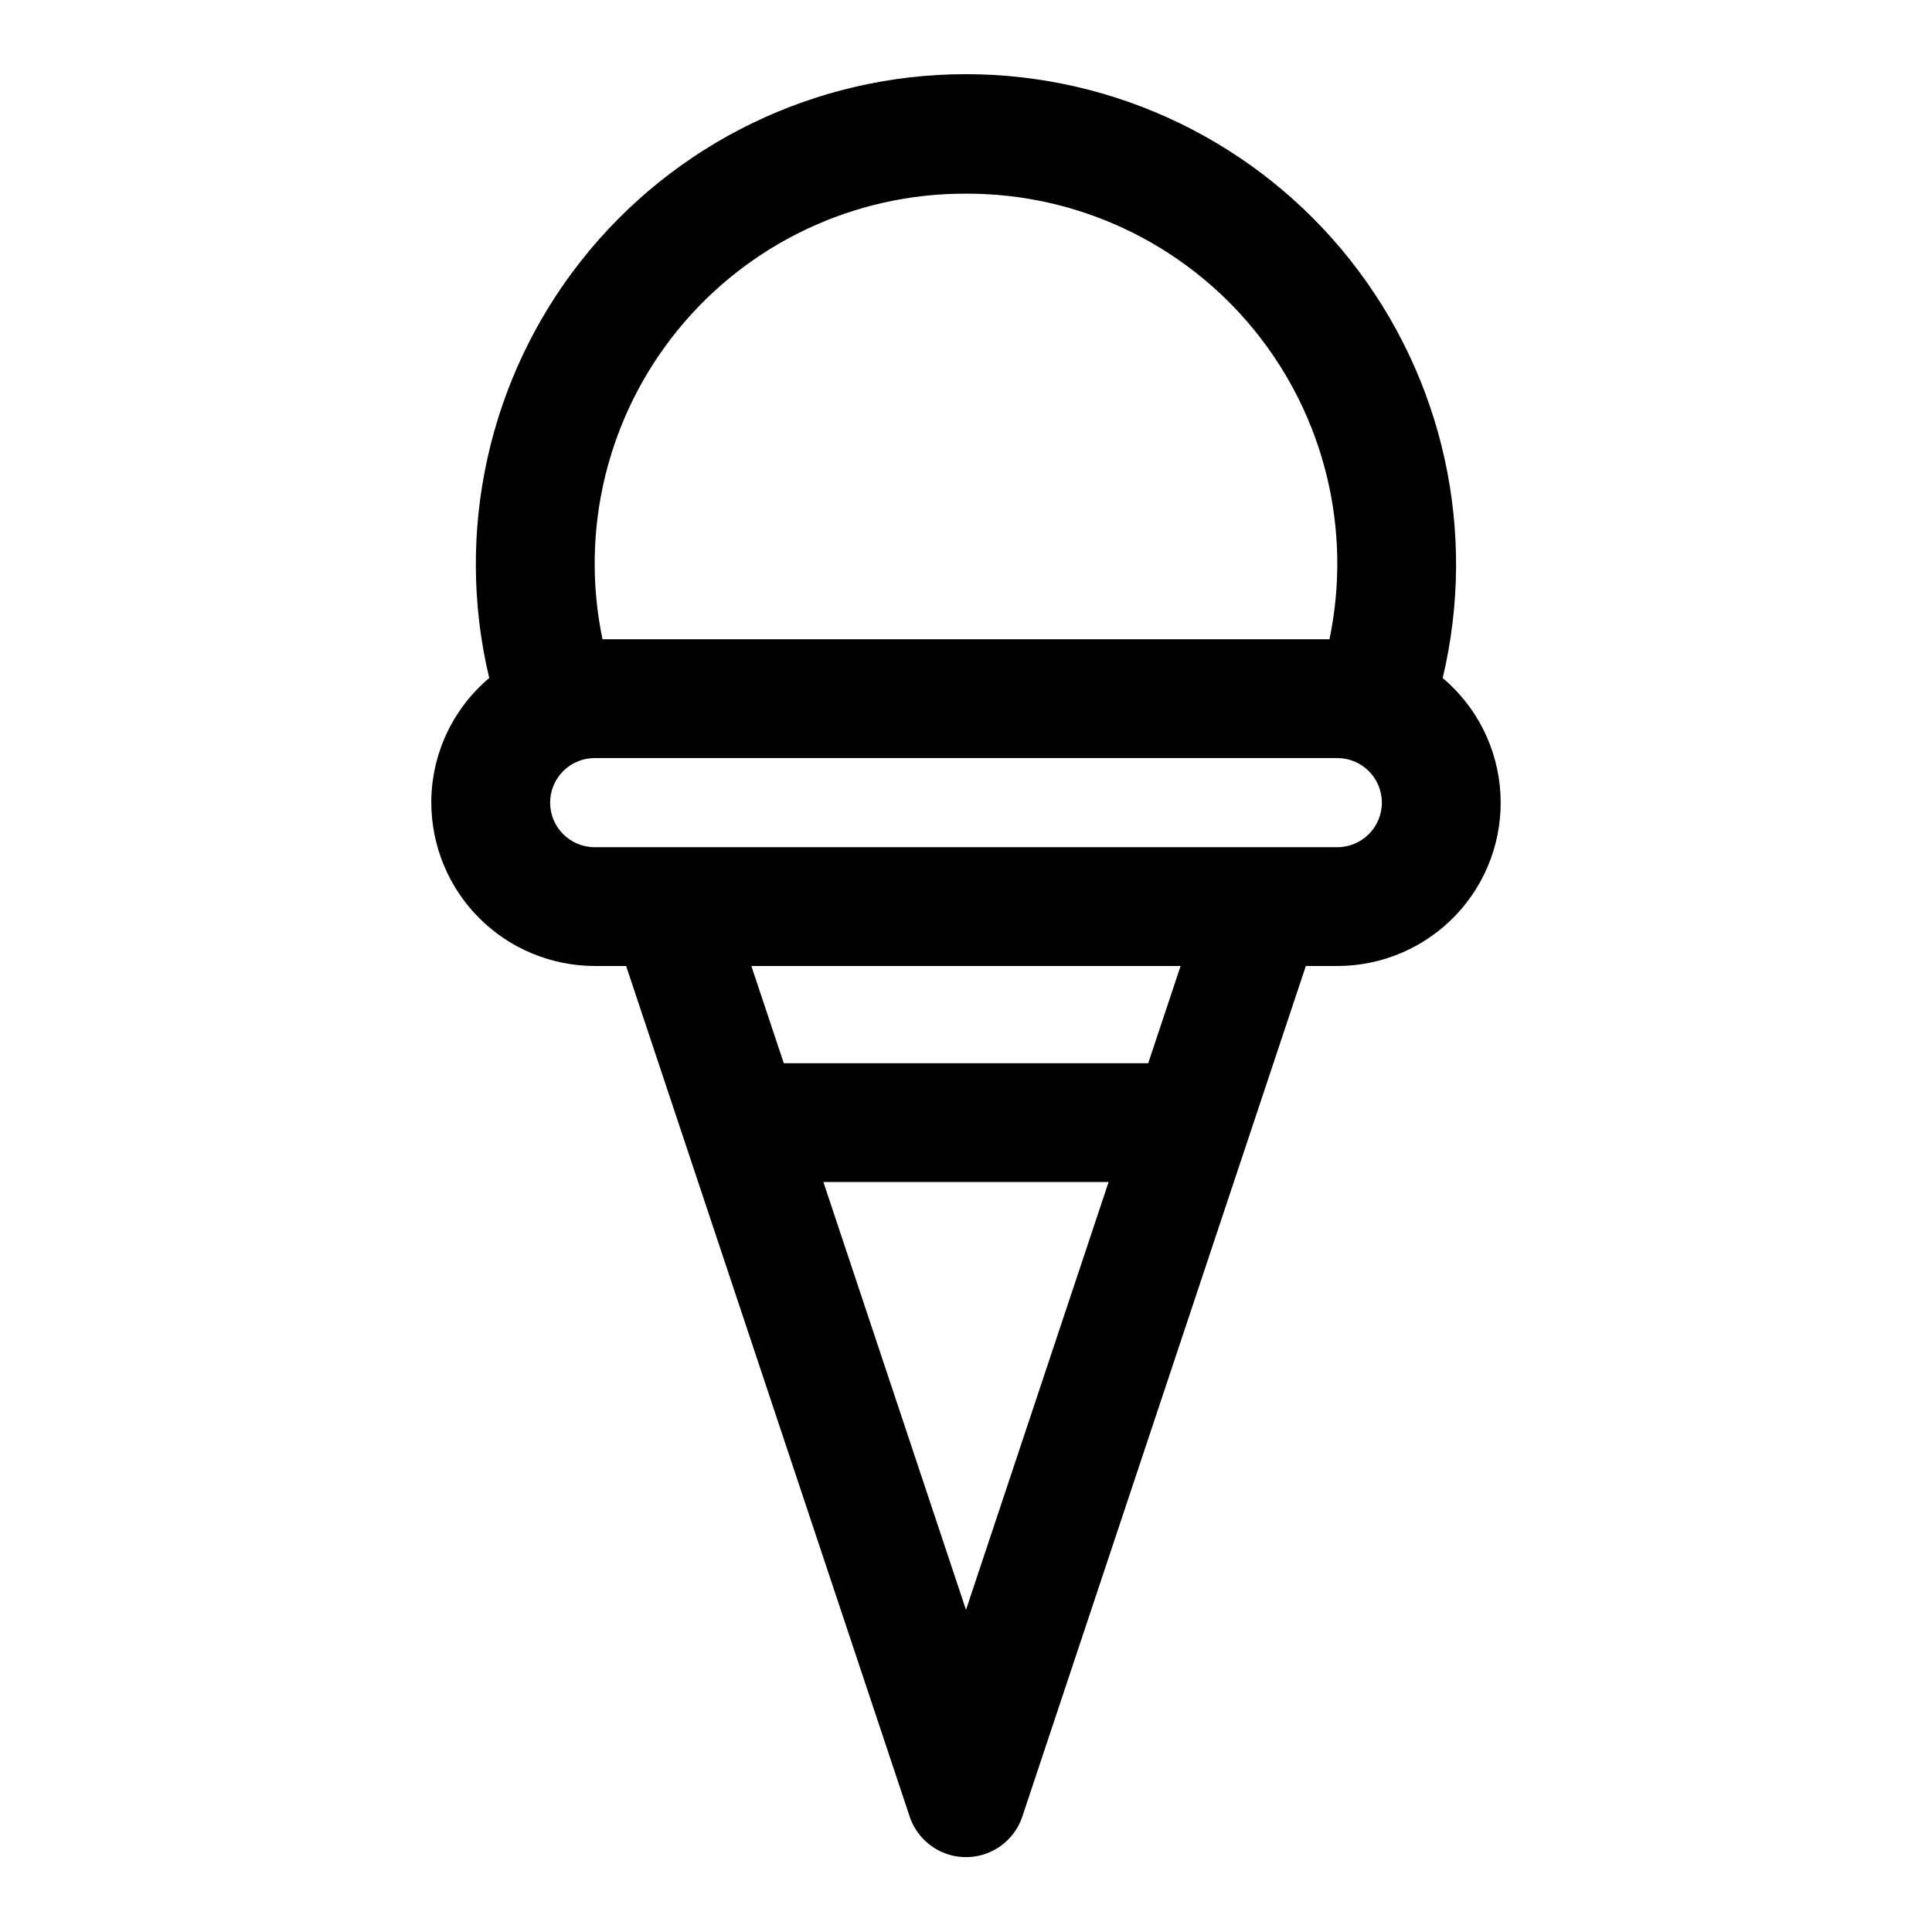
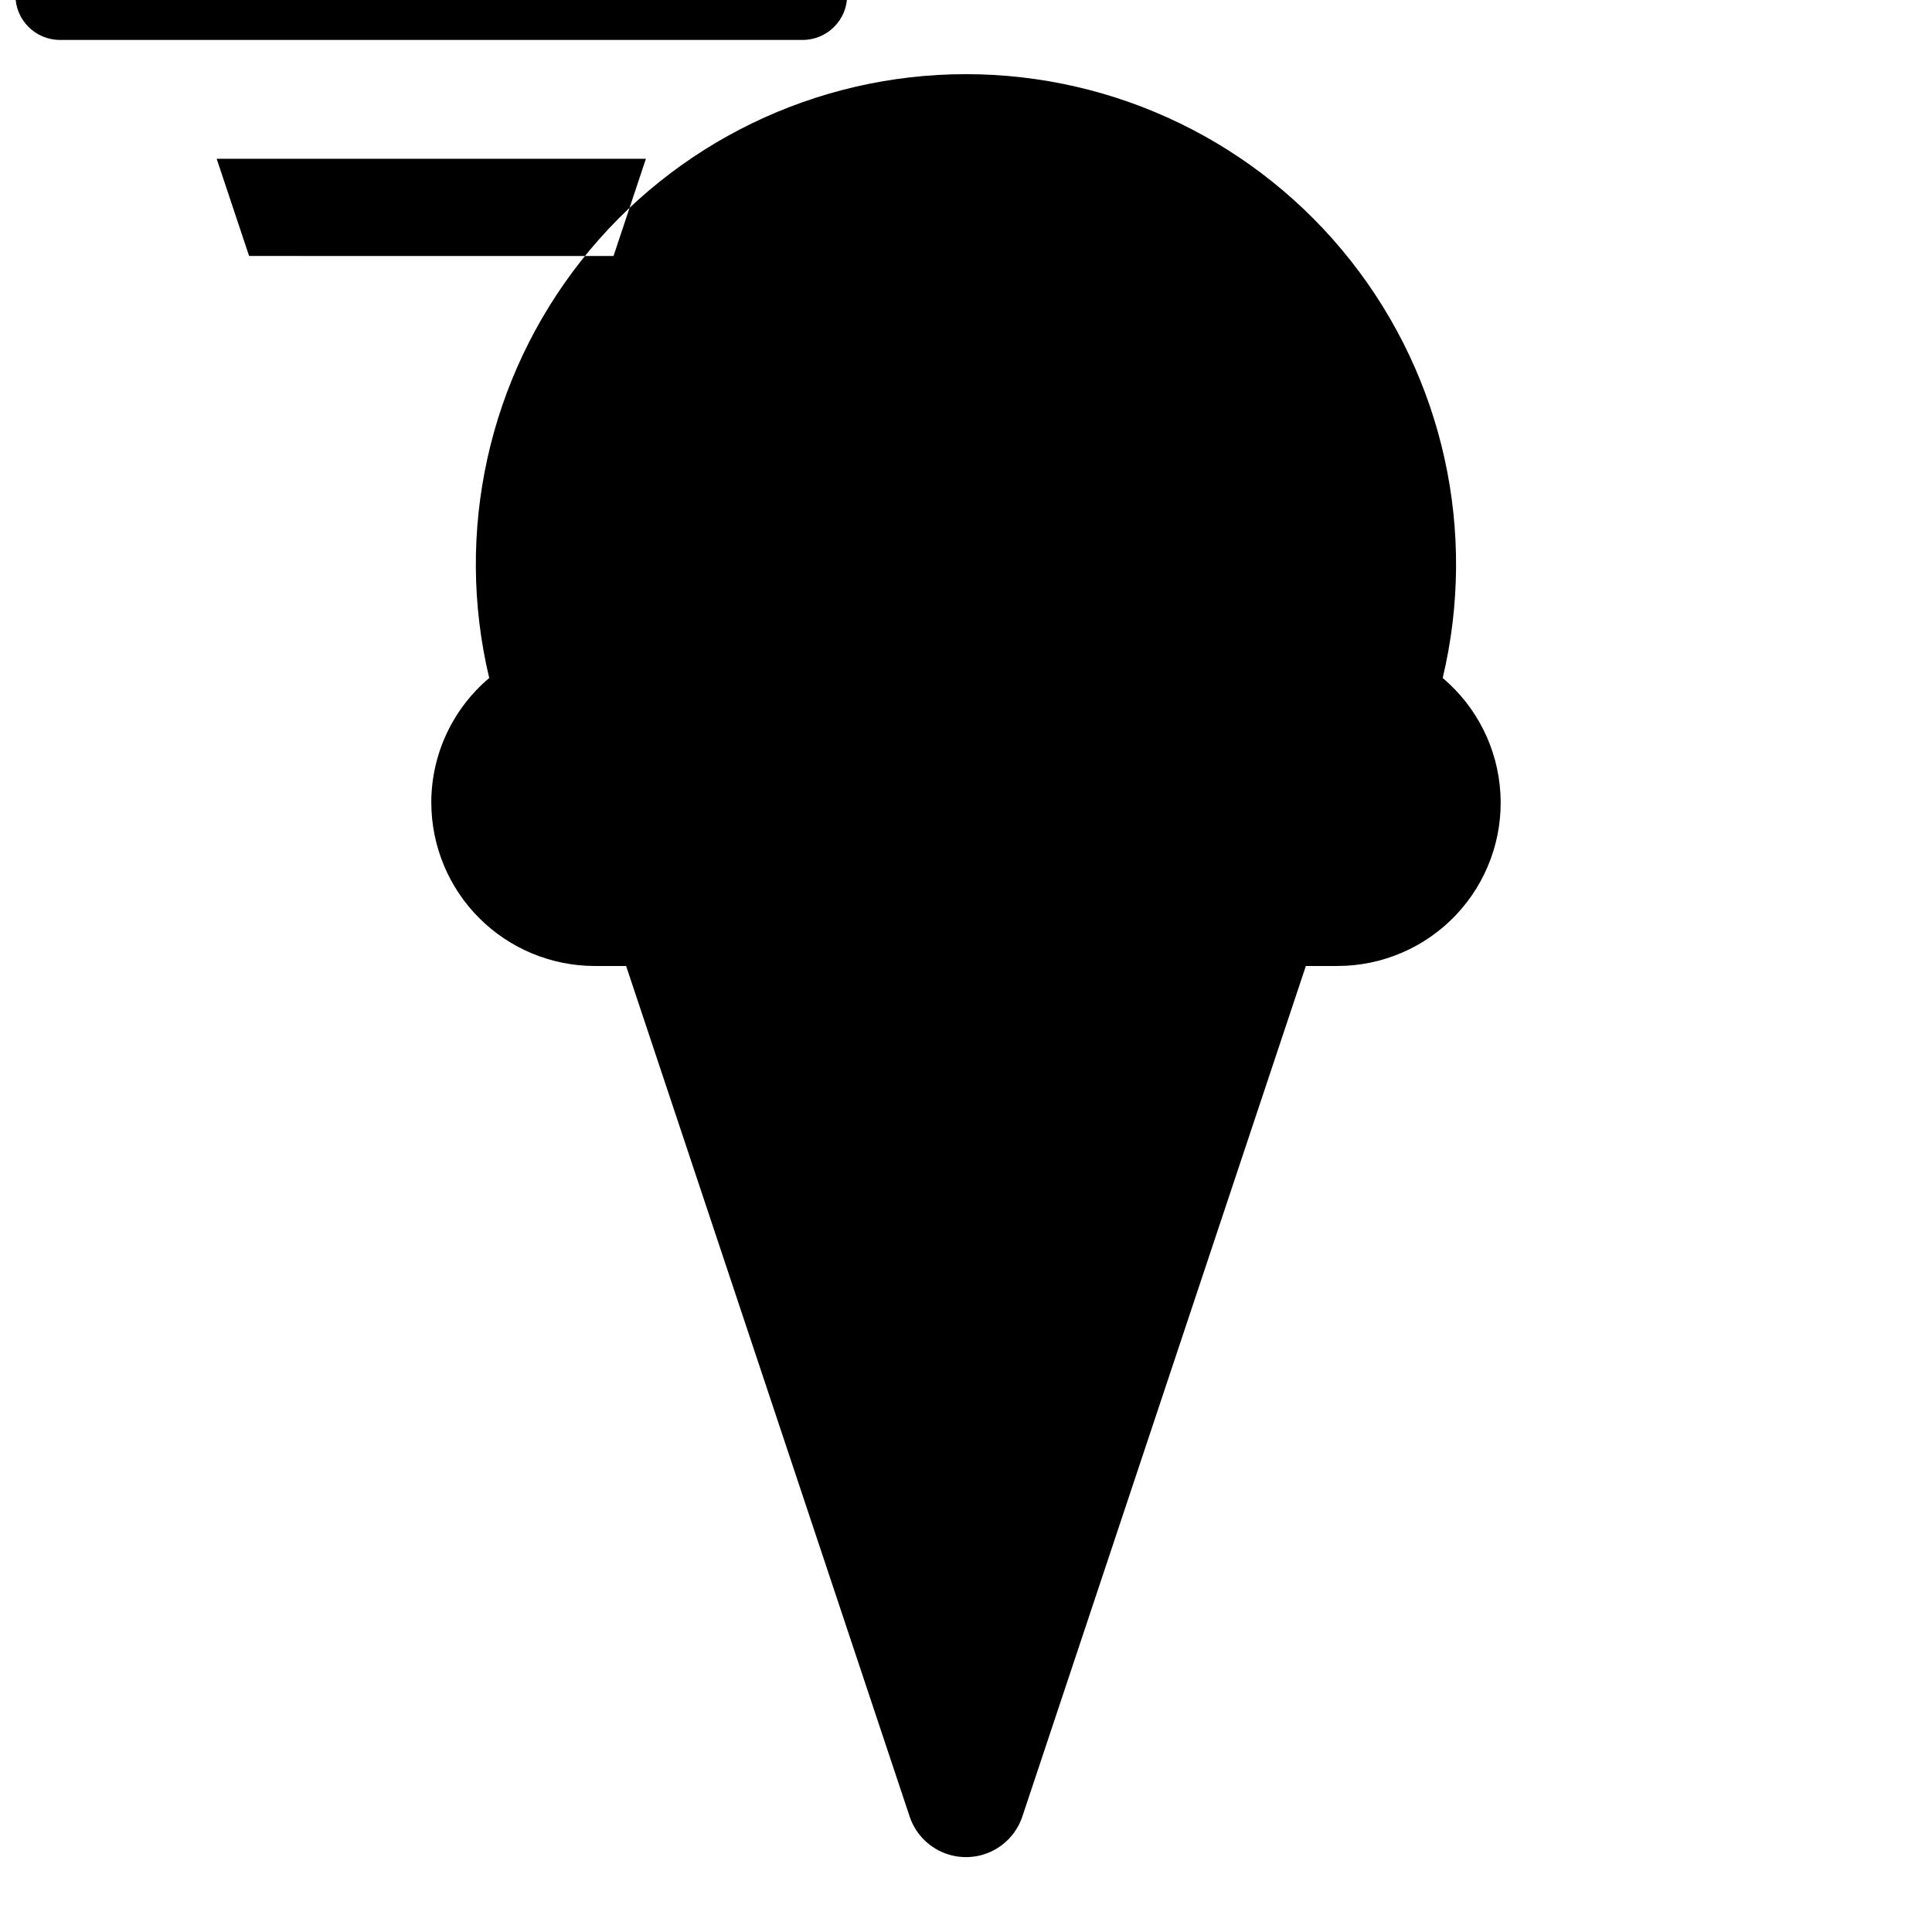
<svg xmlns="http://www.w3.org/2000/svg" fill="#000000" width="800px" height="800px" version="1.1" viewBox="144 144 512 512">
-   <path d="m258.3 356.7c0.016 11.477 4.578 22.484 12.695 30.602 8.117 8.113 19.125 12.68 30.602 12.695h8.332l75.133 225.39c1.402 4.207 4.512 7.629 8.566 9.422 4.059 1.793 8.684 1.793 12.738 0 4.055-1.793 7.168-5.215 8.57-9.422l75.129-225.39h8.332c11.902 0.008 23.281-4.883 31.461-13.527 8.18-8.645 12.438-20.277 11.77-32.16-0.668-11.883-6.203-22.965-15.297-30.637 9.223-38.668 0.234-79.426-24.398-110.62-24.633-31.199-62.195-49.398-101.95-49.398s-77.312 18.207-101.94 49.406c-24.629 31.199-33.617 71.961-24.391 110.62-9.734 8.207-15.352 20.289-15.355 33.02zm141.7 213.93-37.793-113.38h75.586zm48.289-144.86-96.578-0.004-8.59-25.762h113.75zm50.109-57.254h-196.8c-6.519 0-11.809-5.289-11.809-11.809 0-6.523 5.289-11.809 11.809-11.809h196.8c6.523 0 11.809 5.285 11.809 11.809 0 6.519-5.285 11.809-11.809 11.809zm-98.398-173.19c29.578-0.105 57.625 13.148 76.324 36.066 18.699 22.922 26.051 53.059 20.004 82.016h-192.66c-6.047-28.957 1.305-59.094 20.004-82.016 18.699-22.918 46.746-36.172 76.328-36.066z" />
+   <path d="m258.3 356.7c0.016 11.477 4.578 22.484 12.695 30.602 8.117 8.113 19.125 12.68 30.602 12.695h8.332l75.133 225.39c1.402 4.207 4.512 7.629 8.566 9.422 4.059 1.793 8.684 1.793 12.738 0 4.055-1.793 7.168-5.215 8.57-9.422l75.129-225.39h8.332c11.902 0.008 23.281-4.883 31.461-13.527 8.18-8.645 12.438-20.277 11.77-32.16-0.668-11.883-6.203-22.965-15.297-30.637 9.223-38.668 0.234-79.426-24.398-110.62-24.633-31.199-62.195-49.398-101.95-49.398s-77.312 18.207-101.94 49.406c-24.629 31.199-33.617 71.961-24.391 110.62-9.734 8.207-15.352 20.289-15.355 33.02zh75.586zm48.289-144.86-96.578-0.004-8.59-25.762h113.75zm50.109-57.254h-196.8c-6.519 0-11.809-5.289-11.809-11.809 0-6.523 5.289-11.809 11.809-11.809h196.8c6.523 0 11.809 5.285 11.809 11.809 0 6.519-5.285 11.809-11.809 11.809zm-98.398-173.19c29.578-0.105 57.625 13.148 76.324 36.066 18.699 22.922 26.051 53.059 20.004 82.016h-192.66c-6.047-28.957 1.305-59.094 20.004-82.016 18.699-22.918 46.746-36.172 76.328-36.066z" />
</svg>